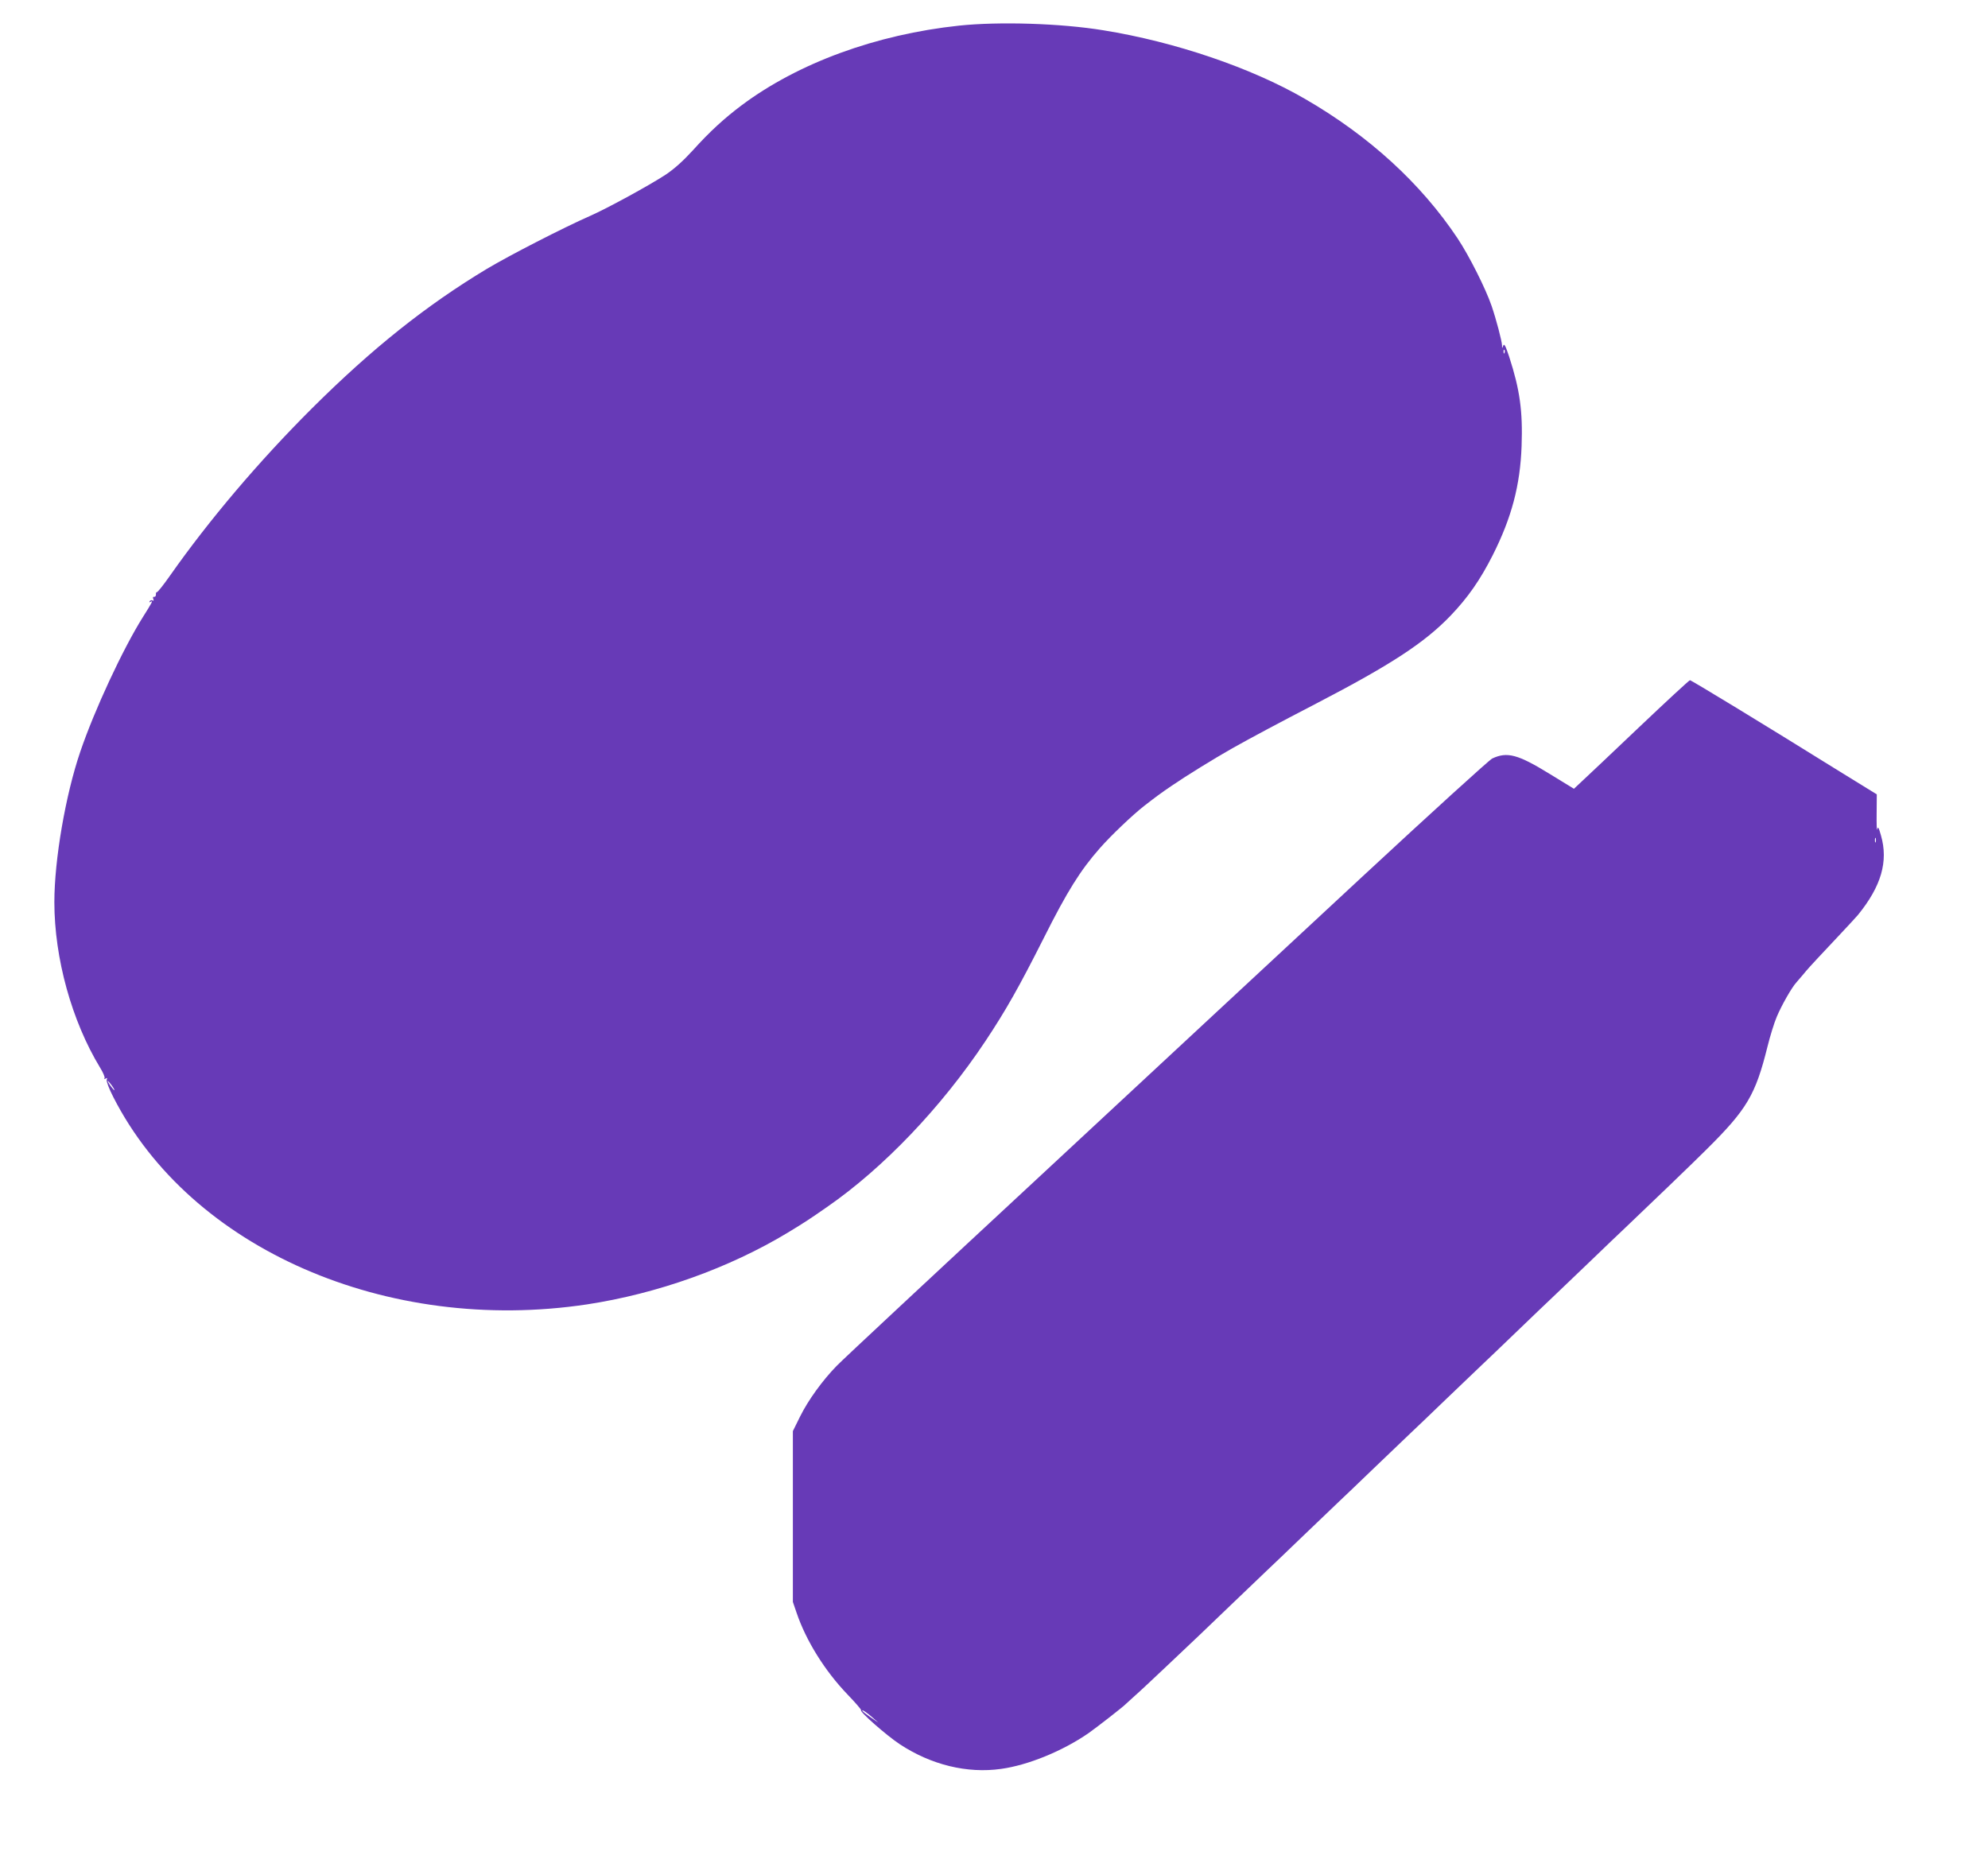
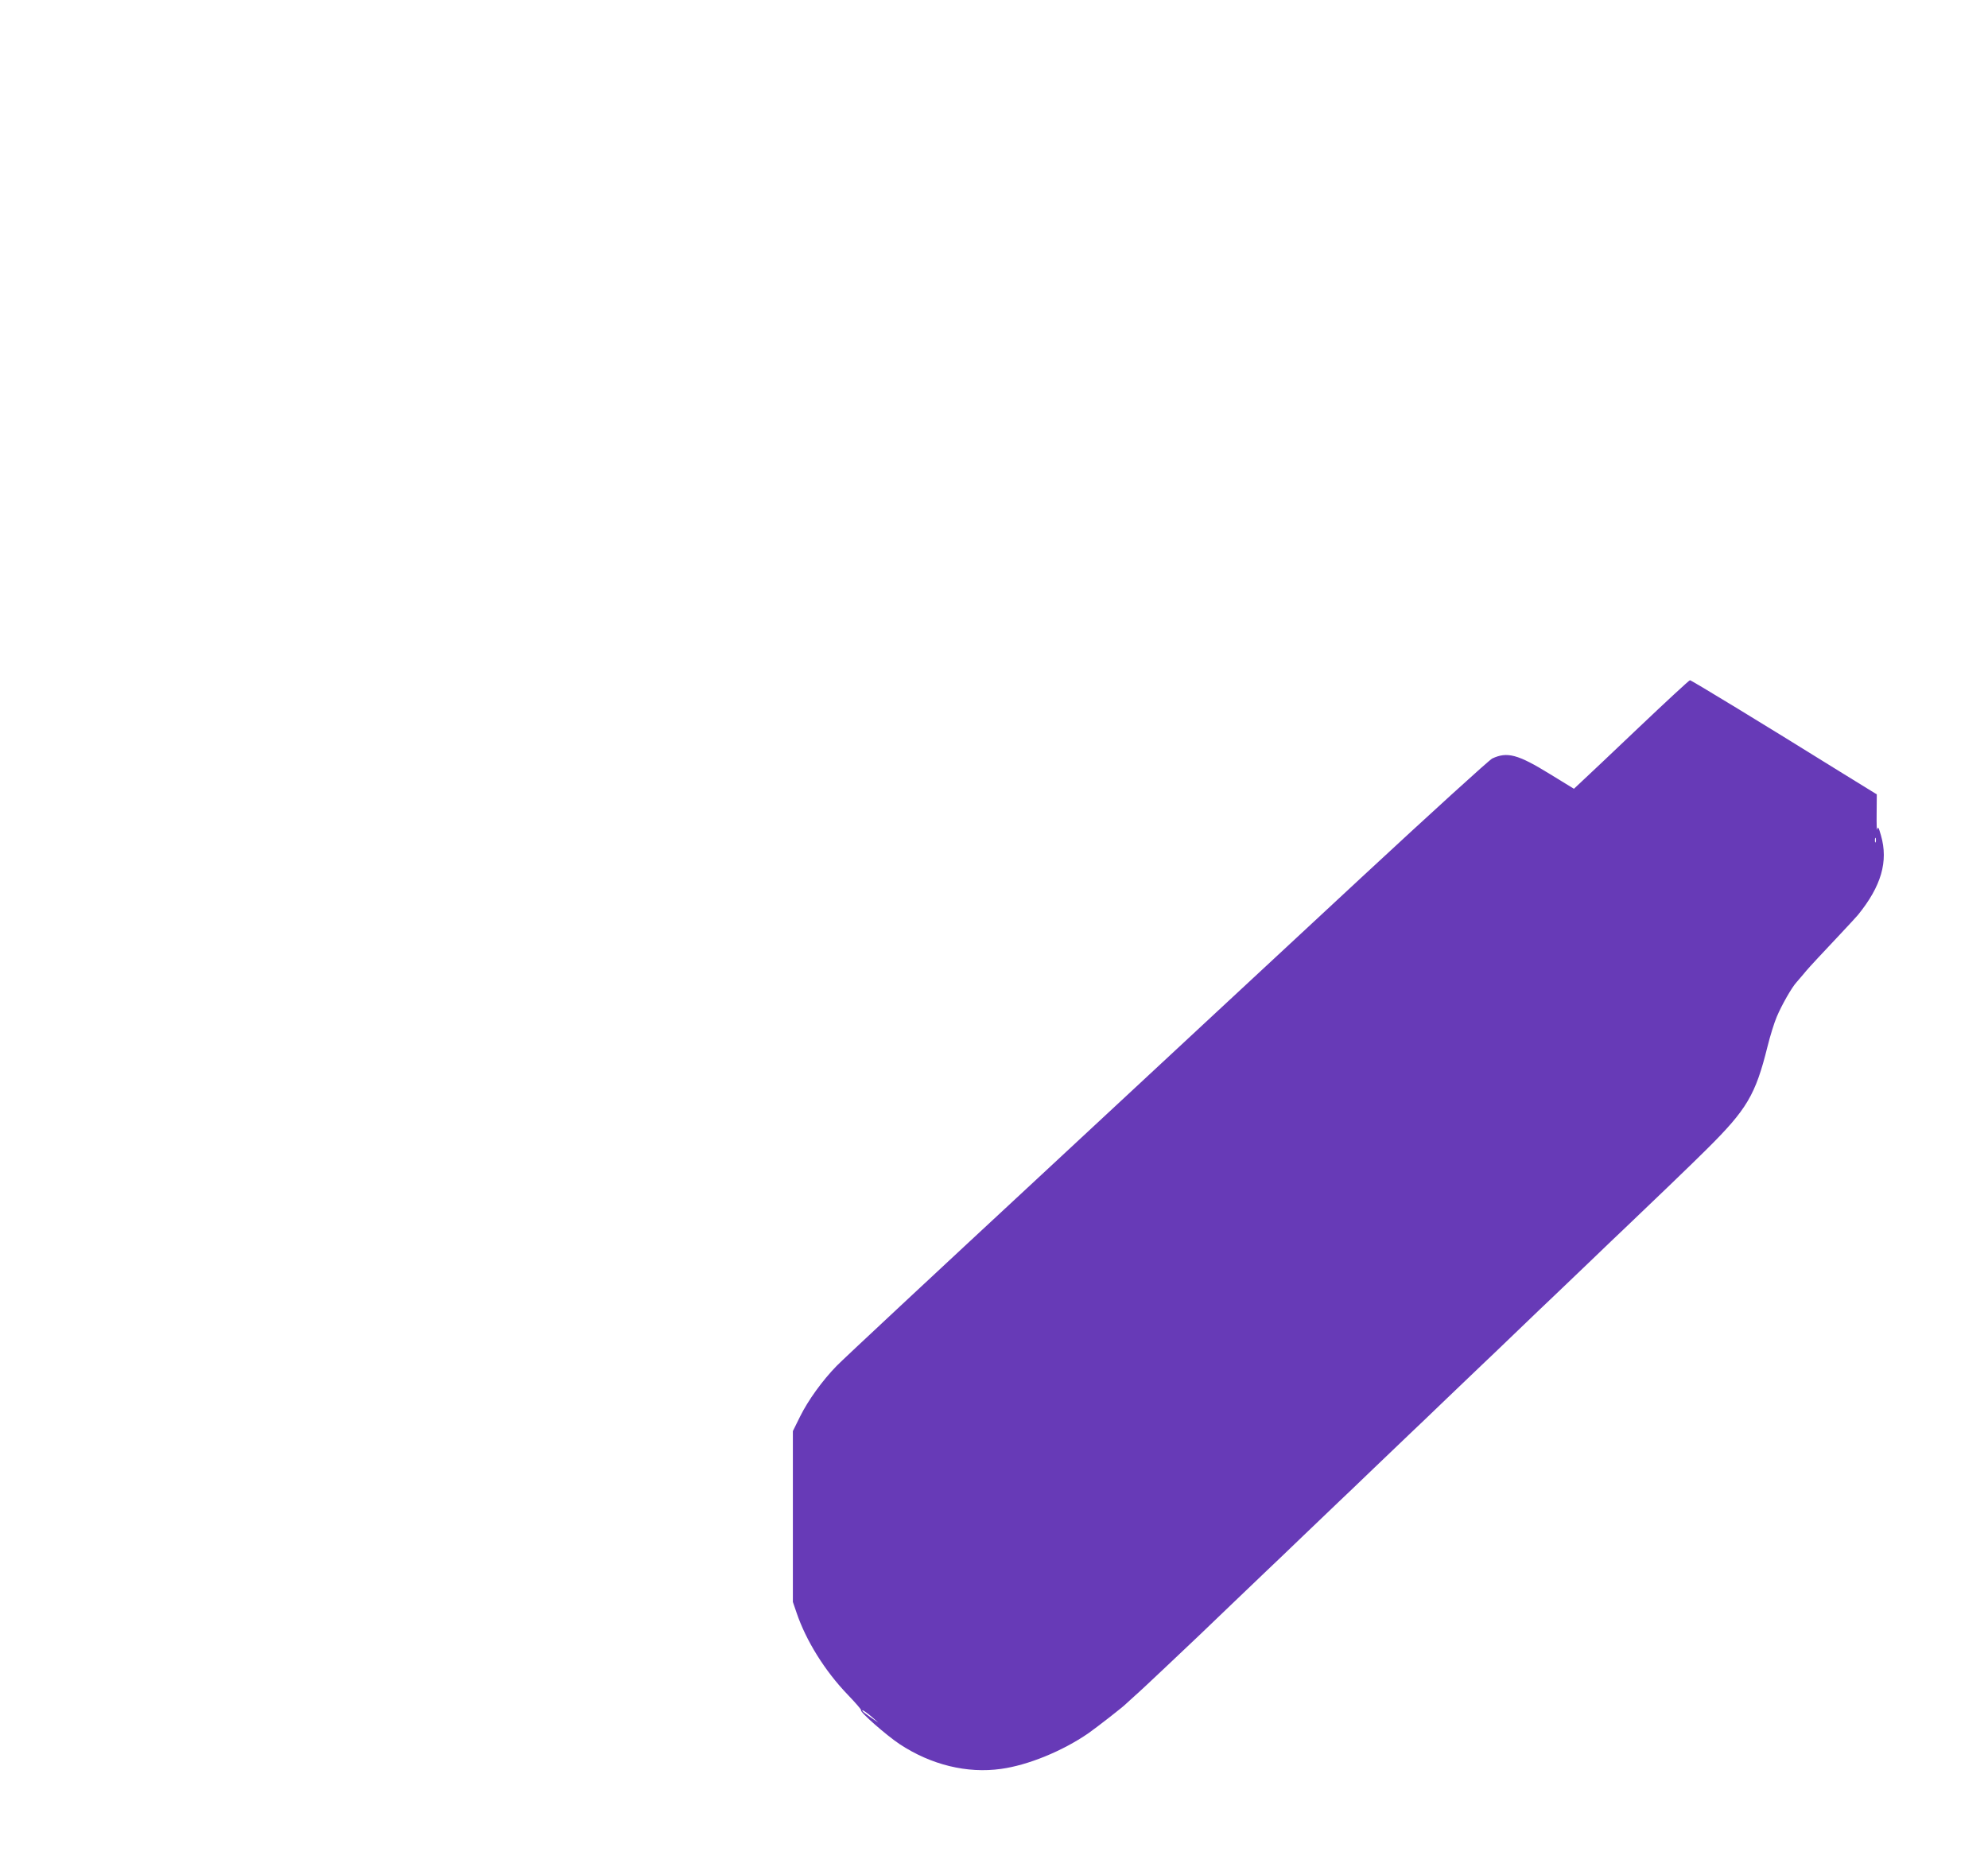
<svg xmlns="http://www.w3.org/2000/svg" version="1.0" width="1280pt" height="1202pt" viewBox="0 0 1280 1202" preserveAspectRatio="xMidYMid meet">
  <g transform="translate(0,1202) scale(0.1,-0.1)" fill="#673ab7" stroke="none">
-     <path d="M6175 11855 c-534 -57 -1035 -240 -1400 -513 -112 -84 -206 -170 -314 -290 -63 -69 -119 -119 -174 -156 -105 -69 -376 -217 -487 -266 -175 -77 -519 -254 -665 -341 -392 -236 -739 -513 -1126 -898 -344 -343 -663 -720 -914 -1077 -42 -60 -80 -108 -85 -107 -4 1 -7 -5 -6 -15 0 -9 -4 -16 -11 -15 -8 2 -10 -4 -6 -14 4 -10 2 -14 -5 -9 -6 3 -14 1 -18 -5 -4 -8 -3 -9 4 -5 20 12 14 1 -49 -99 -128 -204 -311 -597 -402 -865 -95 -278 -167 -696 -167 -969 0 -361 112 -765 294 -1065 20 -32 33 -63 29 -69 -4 -6 -1 -7 7 -2 10 6 12 4 7 -8 -3 -9 14 -56 43 -112 497 -975 1760 -1528 3050 -1334 453 69 915 234 1294 463 107 65 133 82 251 164 363 251 736 642 1019 1067 133 200 217 349 376 664 152 303 236 437 362 580 70 80 212 215 284 271 76 59 108 83 179 131 92 63 273 175 390 241 121 68 297 162 540 288 481 250 697 391 865 566 111 116 190 229 271 389 122 242 177 450 186 703 8 224 -11 362 -79 572 -24 73 -33 90 -39 75 -7 -20 -8 -20 -8 1 -1 29 -37 166 -67 254 -38 111 -144 322 -219 435 -236 354 -570 660 -984 899 -345 200 -837 367 -1297 441 -275 45 -671 57 -929 30z m3512 -2107 c-3 -8 -6 -5 -6 6 -1 11 2 17 5 13 3 -3 4 -12 1 -19z m-8967 -4718 c12 -16 19 -30 16 -30 -2 0 -14 14 -26 30 -12 17 -19 30 -16 30 2 0 14 -13 26 -30z" />
    <path d="M10553 7337 c-175 -166 -341 -324 -369 -349 l-50 -47 -155 95 c-206 127 -275 145 -371 100 -19 -9 -397 -353 -840 -764 -442 -411 -1371 -1273 -2063 -1917 -693 -643 -1286 -1196 -1318 -1230 -92 -94 -184 -222 -235 -325 l-47 -95 0 -550 0 -550 24 -70 c61 -180 182 -374 328 -526 51 -53 90 -98 87 -101 -10 -10 162 -161 249 -219 202 -133 434 -190 653 -159 173 24 394 114 561 229 53 37 229 174 243 190 3 3 28 26 55 50 28 24 119 110 204 190 216 204 215 203 421 401 102 97 205 196 230 220 25 23 128 122 230 220 102 97 205 196 230 220 25 23 128 122 230 220 102 97 205 196 230 220 25 23 128 122 230 220 102 97 205 196 230 220 25 23 128 122 230 220 102 98 205 197 230 220 25 24 128 123 230 220 102 98 205 197 230 220 162 154 440 421 529 510 259 257 314 350 391 660 17 69 44 156 60 193 31 74 97 190 127 222 10 11 31 36 47 55 15 19 58 67 94 105 36 39 104 111 151 161 47 50 94 101 104 113 150 185 196 344 148 511 -15 53 -19 60 -24 40 -3 -14 -5 31 -4 100 l1 125 -240 148 c-500 311 -954 587 -963 587 -5 0 -152 -136 -328 -303z m1524 -739 c-3 -7 -5 -2 -5 12 0 14 2 19 5 13 2 -7 2 -19 0 -25z m-6457 -5639 l35 -31 -48 33 c-27 19 -51 37 -54 42 -9 15 30 -11 67 -44z" />
  </g>
</svg>